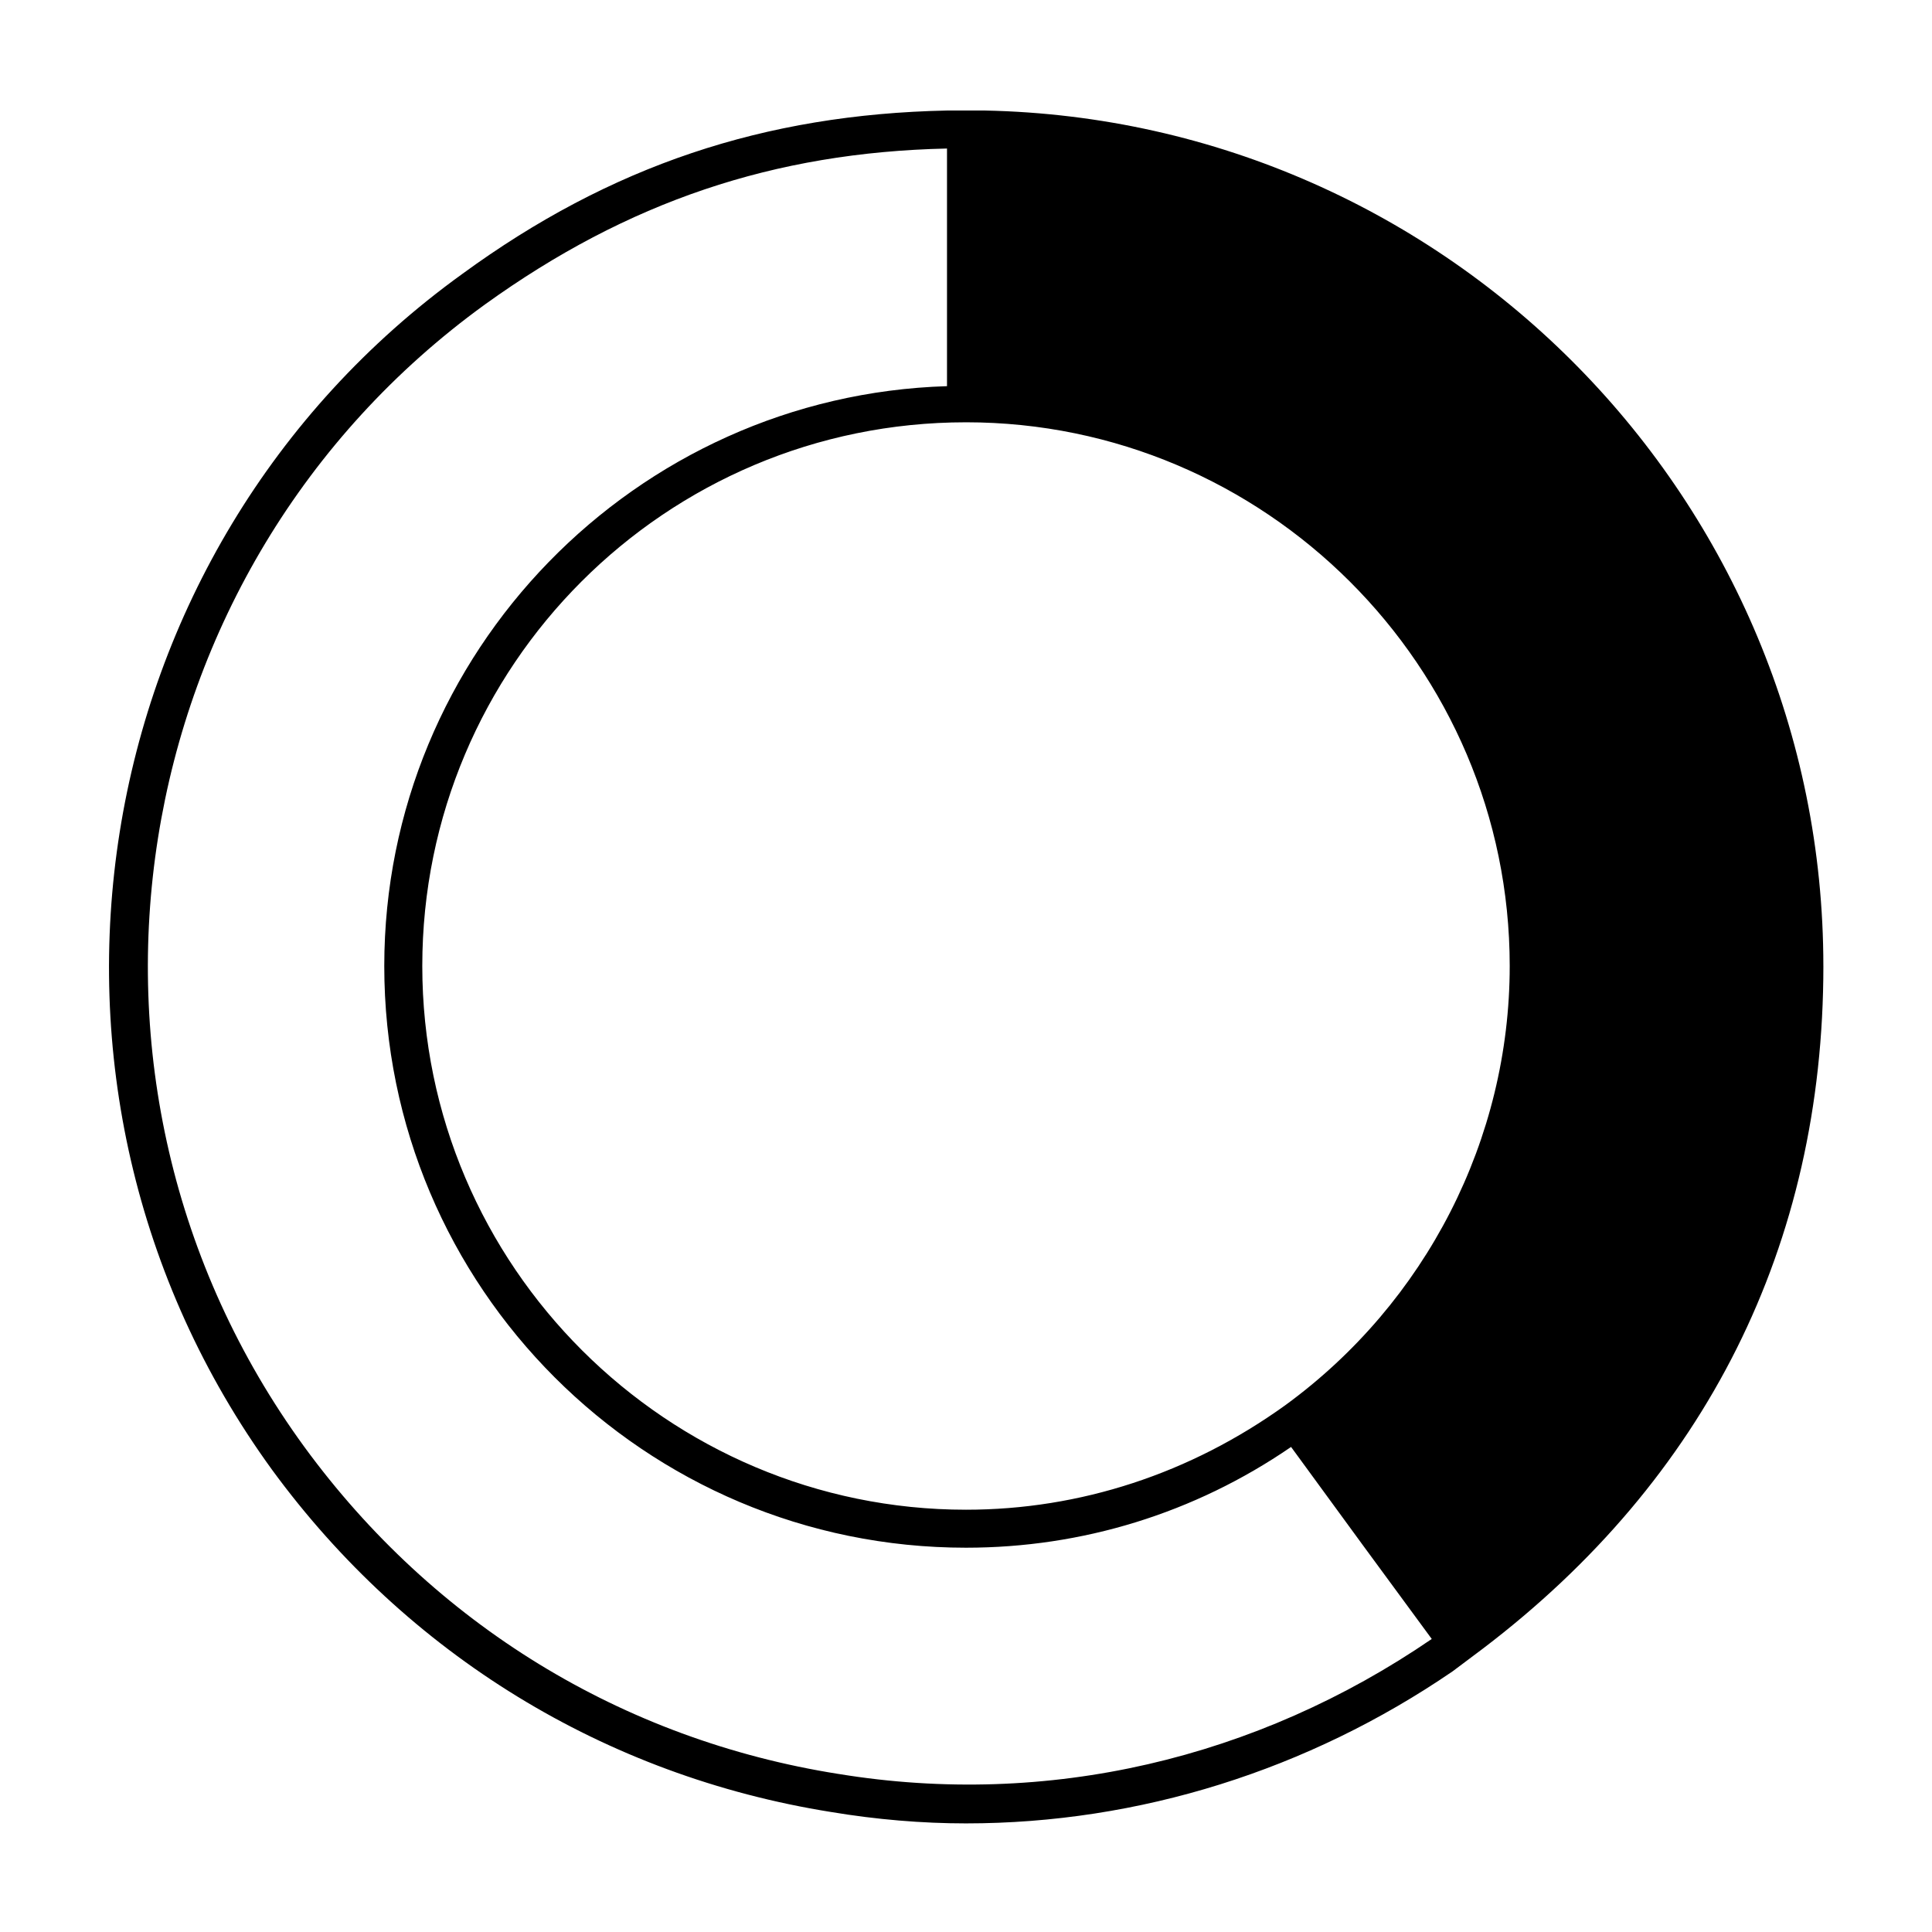
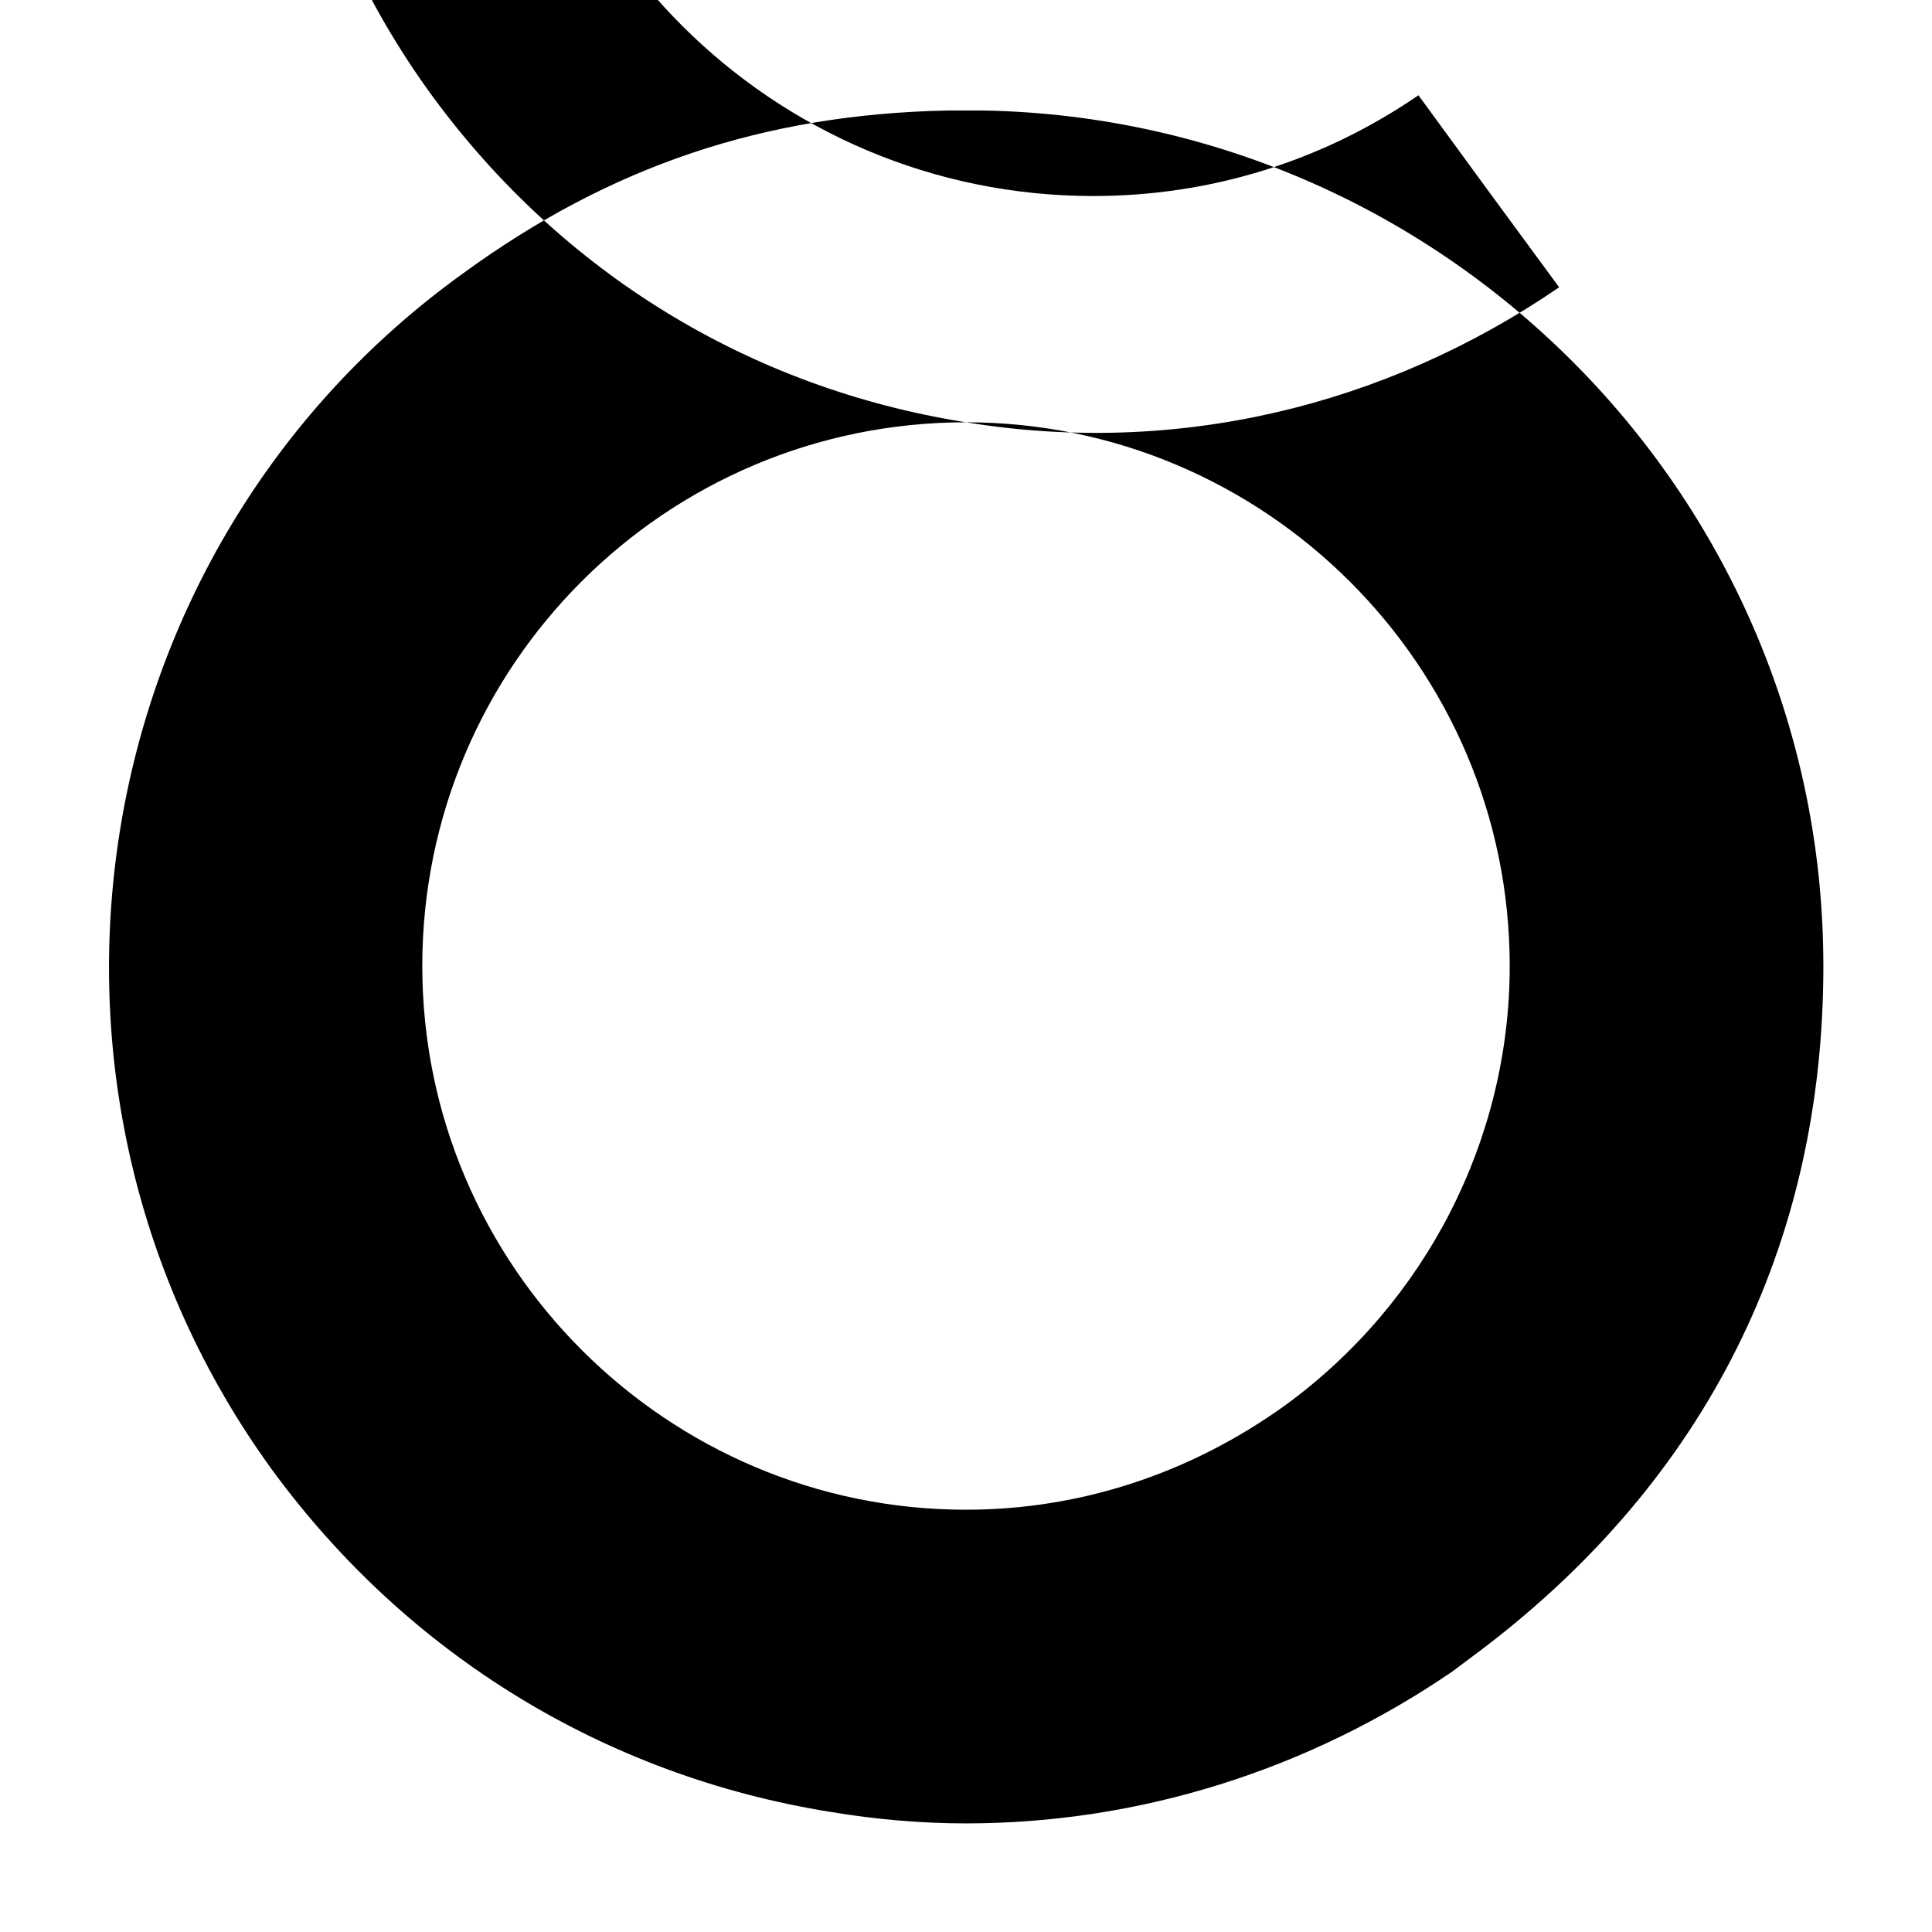
<svg xmlns="http://www.w3.org/2000/svg" fill="#000000" width="800px" height="800px" version="1.1" viewBox="144 144 512 512">
-   <path d="m627.21 400c0-123.43-99.25-224.2-222.18-226.71h-10.078c-48.367 1.008-89.176 14.609-128.47 43.328-101.27 73.051-123.94 215.63-50.383 316.89 35.77 48.871 88.168 81.113 148.12 90.688 12.09 2.016 24.184 3.023 35.77 3.023 45.848 0 90.688-14.105 128.98-40.305l8.062-6.047c58.949-44.84 90.184-106.81 90.184-180.87zm-227.21-144.09c79.098 0 144.09 64.488 144.09 144.09 0 45.848-22.168 89.176-59.449 116.38-25.191 18.137-54.41 27.711-84.641 27.711-79.098 0-144.09-64.488-144.09-144.09s64.488-144.09 144.09-144.09zm-33.758 358.21c-57.434-9.07-107.31-39.801-141.57-86.656-70.535-96.73-48.871-232.76 47.863-302.79 37.785-27.207 76.578-40.305 122.43-41.312v62.977c-82.625 2.519-149.13 70.535-149.13 153.66 0 85.145 69.023 154.16 154.16 154.16 30.73 0 60.457-9.07 86.152-26.703l19.145 26.199 18.137 24.688c-46.348 31.742-101.77 44.844-157.19 35.773z" />
+   <path d="m627.21 400c0-123.43-99.25-224.2-222.18-226.71h-10.078c-48.367 1.008-89.176 14.609-128.47 43.328-101.27 73.051-123.94 215.63-50.383 316.89 35.77 48.871 88.168 81.113 148.12 90.688 12.09 2.016 24.184 3.023 35.77 3.023 45.848 0 90.688-14.105 128.98-40.305l8.062-6.047c58.949-44.84 90.184-106.81 90.184-180.87zm-227.21-144.09c79.098 0 144.09 64.488 144.09 144.09 0 45.848-22.168 89.176-59.449 116.38-25.191 18.137-54.41 27.711-84.641 27.711-79.098 0-144.09-64.488-144.09-144.09s64.488-144.09 144.09-144.09zc-57.434-9.07-107.31-39.801-141.57-86.656-70.535-96.73-48.871-232.76 47.863-302.79 37.785-27.207 76.578-40.305 122.43-41.312v62.977c-82.625 2.519-149.13 70.535-149.13 153.66 0 85.145 69.023 154.16 154.16 154.16 30.73 0 60.457-9.07 86.152-26.703l19.145 26.199 18.137 24.688c-46.348 31.742-101.77 44.844-157.19 35.773z" />
</svg>